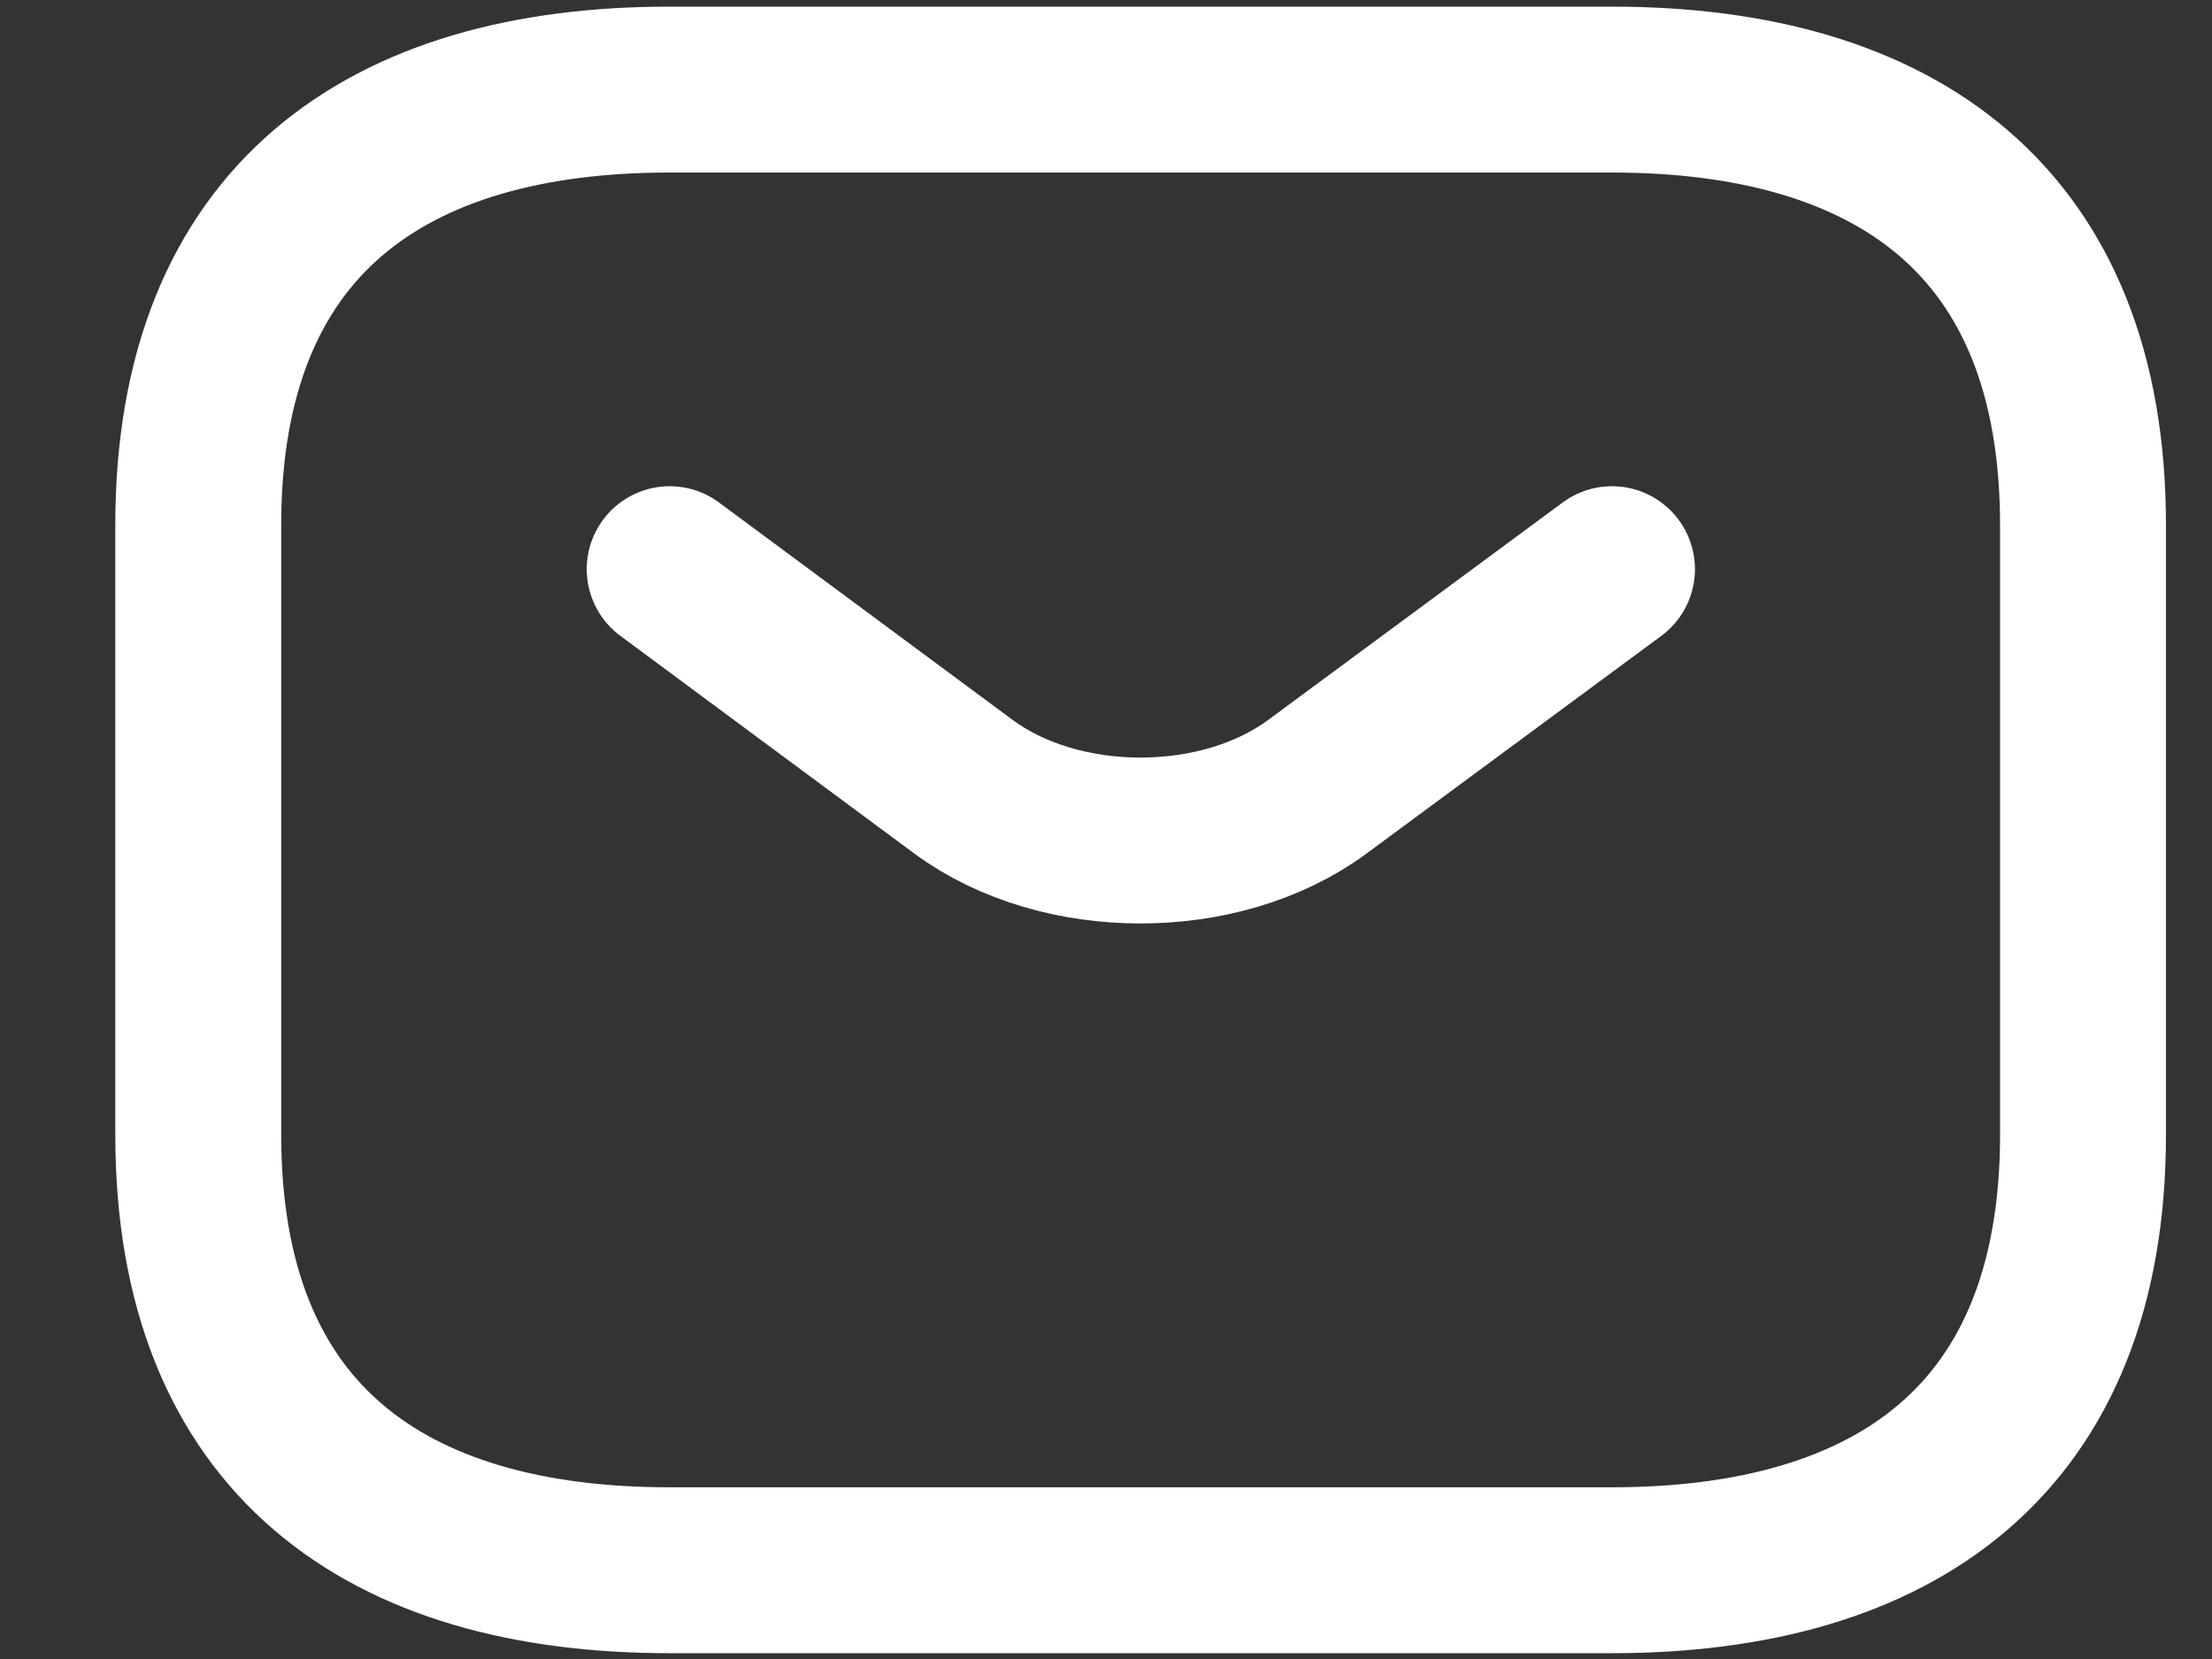
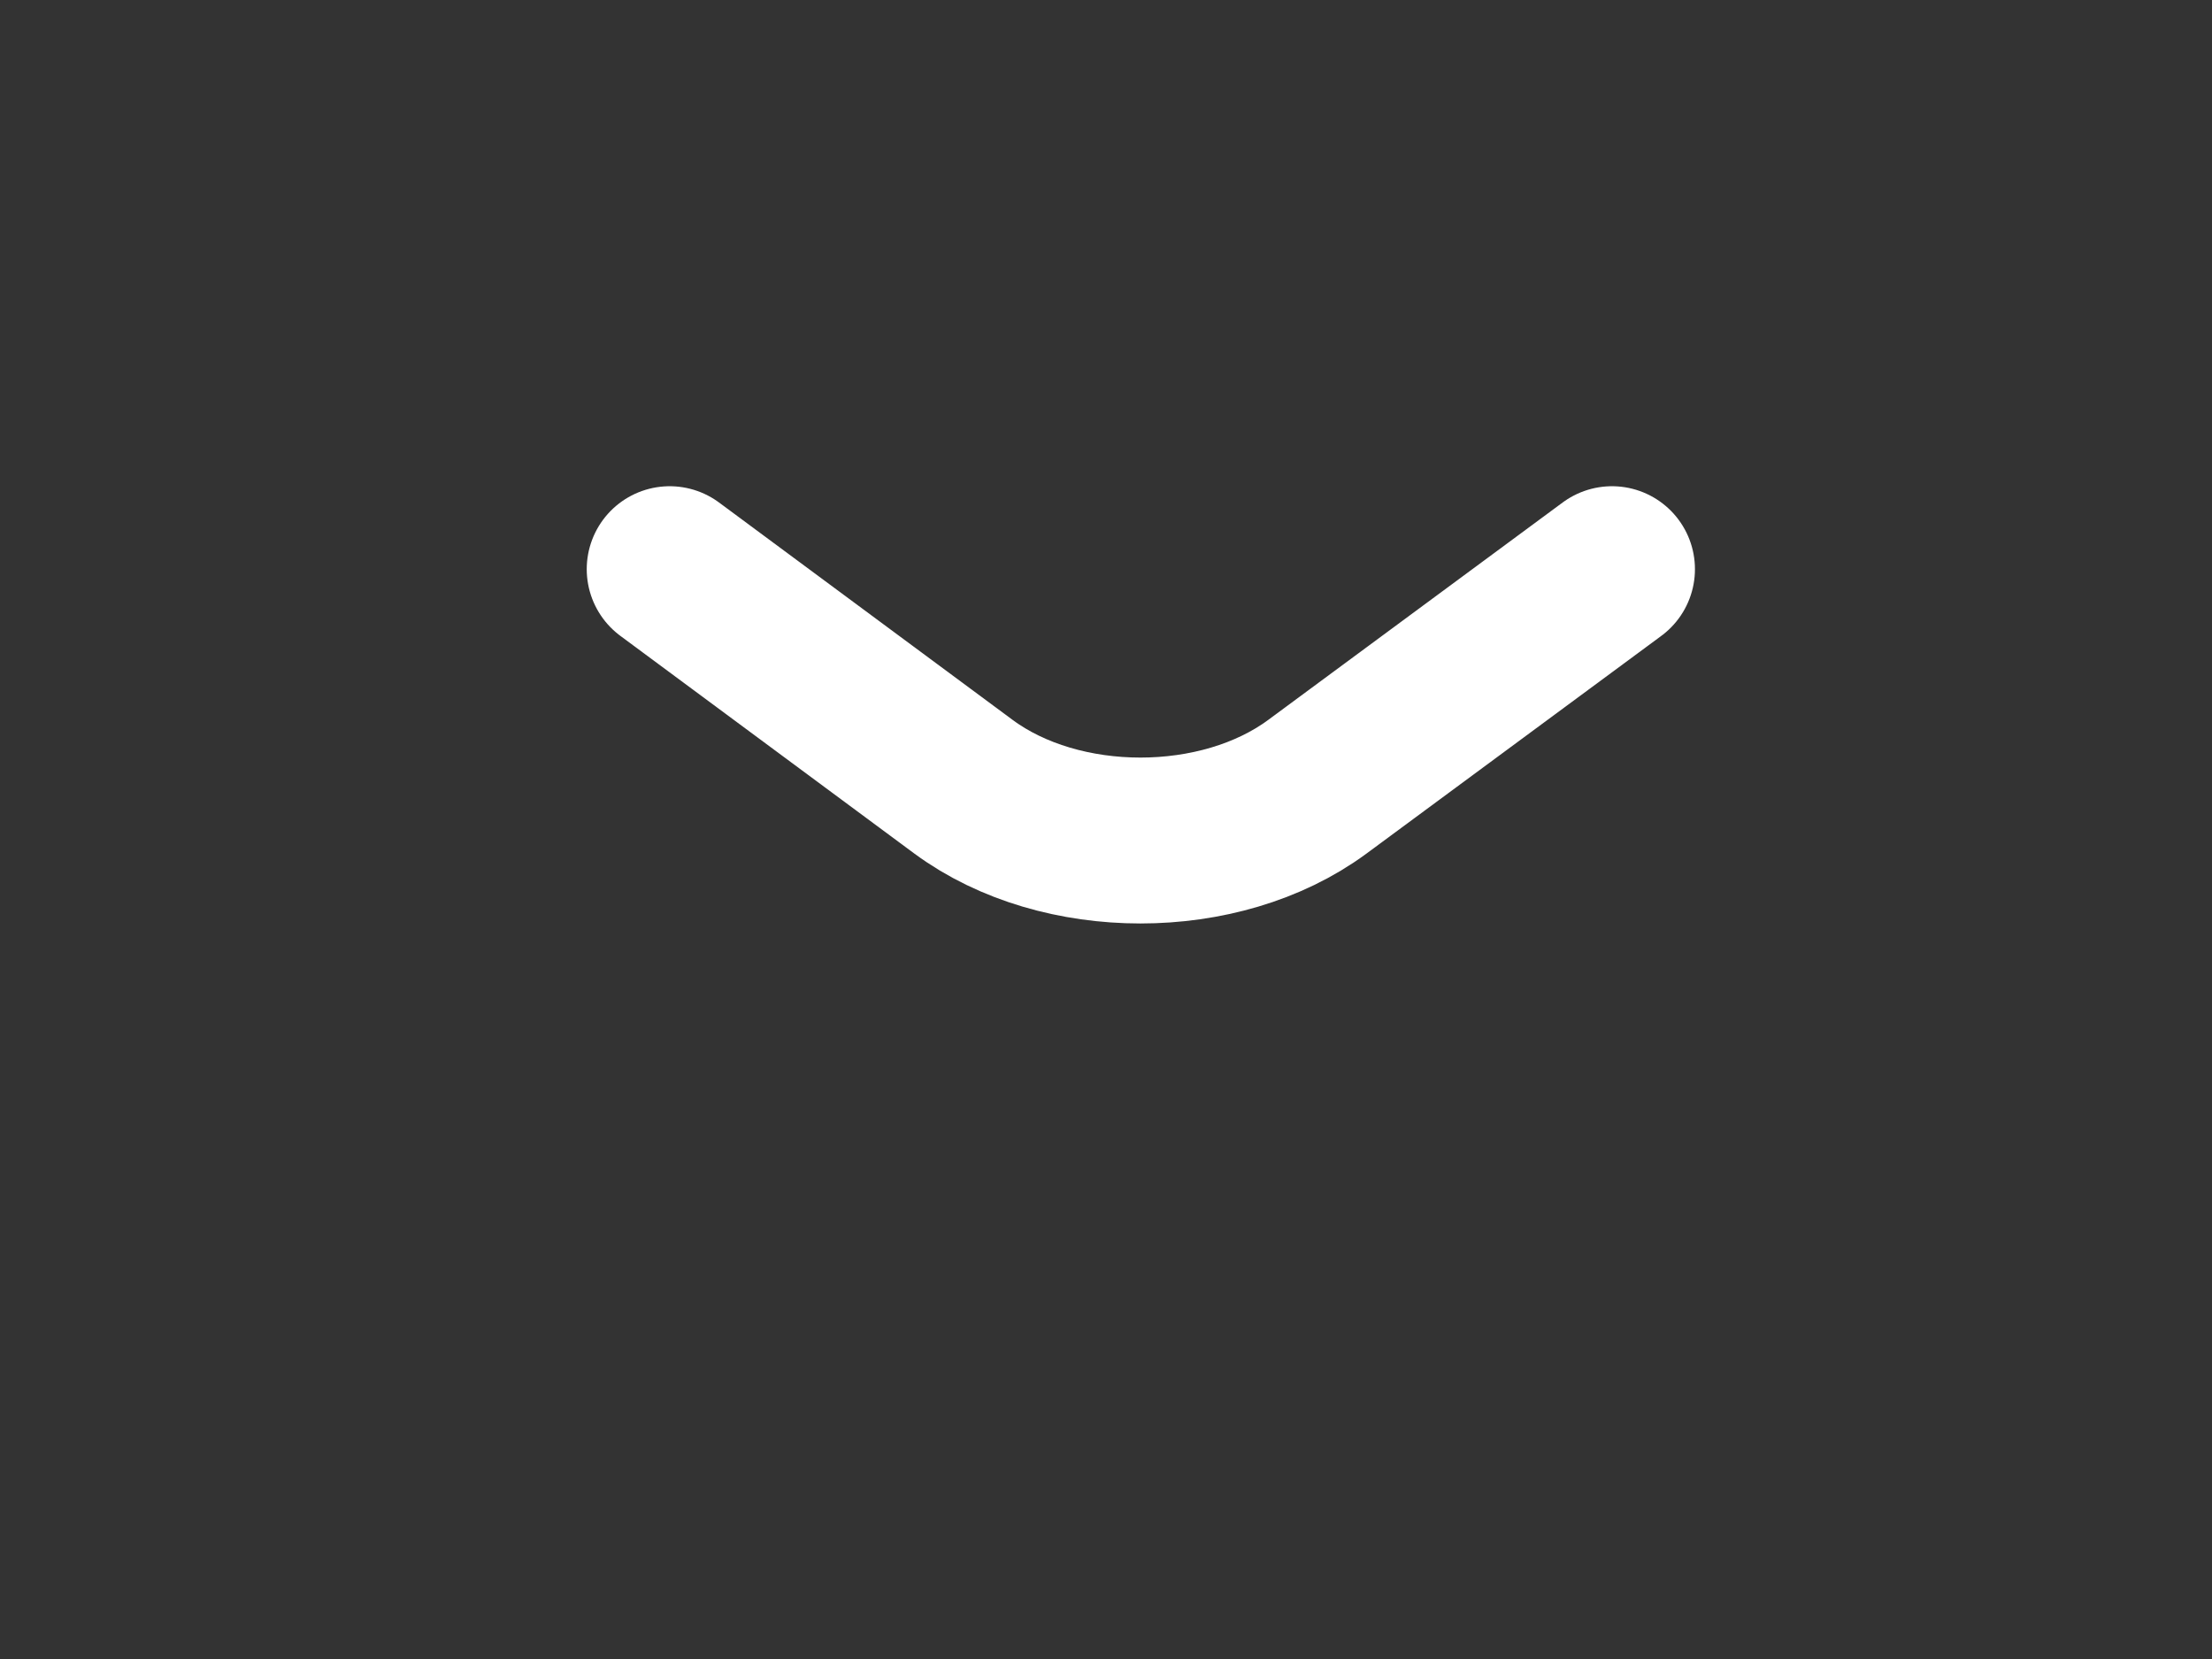
<svg xmlns="http://www.w3.org/2000/svg" width="16" height="12" fill="none">
  <rect width="100%" height="100%" fill="#333333" stroke="none" />
-   <path stroke="#fff" stroke-linecap="round" stroke-linejoin="round" stroke-miterlimit="10" stroke-width="1.2" d="M11.659 11.358H4.842c-2.045 0-3.408-.945-3.408-3.15v-4.41c0-2.205 1.363-3.15 3.408-3.15h6.817c2.045 0 3.408.945 3.408 3.15v4.41c0 2.205-1.363 3.15-3.408 3.15" />
  <path stroke="#fff" stroke-linecap="round" stroke-linejoin="round" stroke-miterlimit="10" stroke-width="1.2" d="M11.66 4.117 9.527 5.692c-.702.517-1.854.517-2.556 0L4.844 4.117" />
</svg>